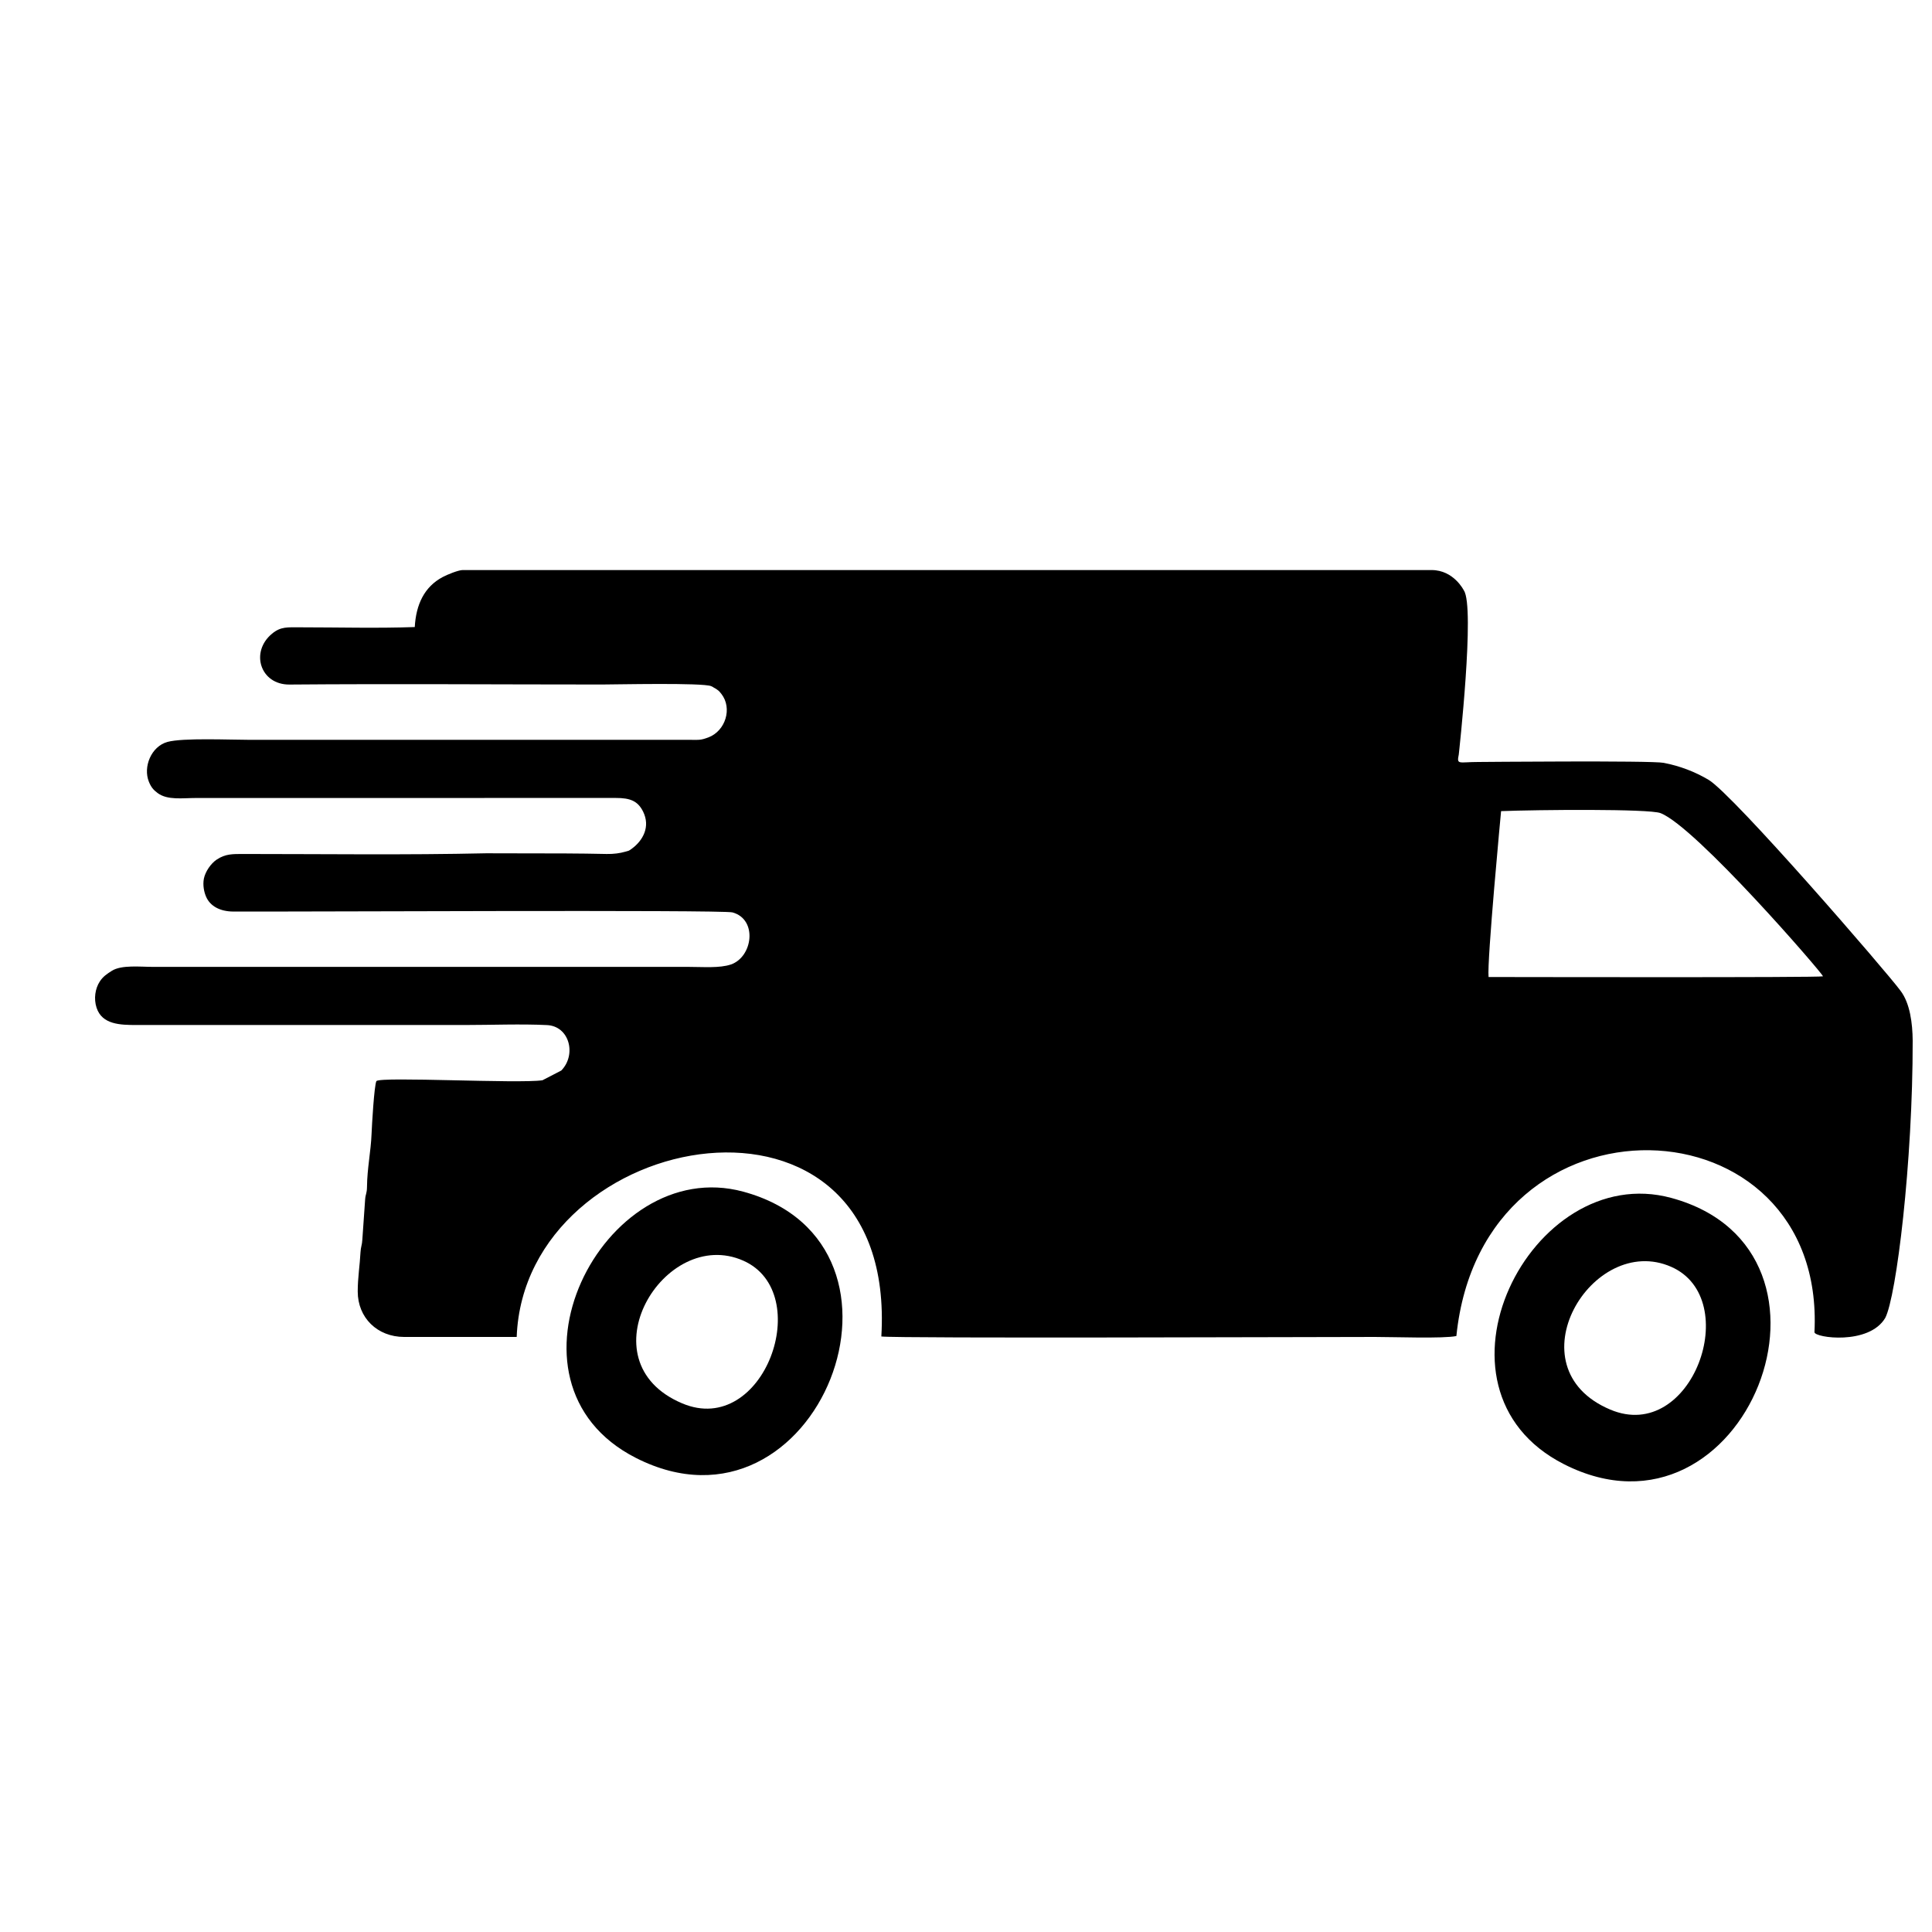
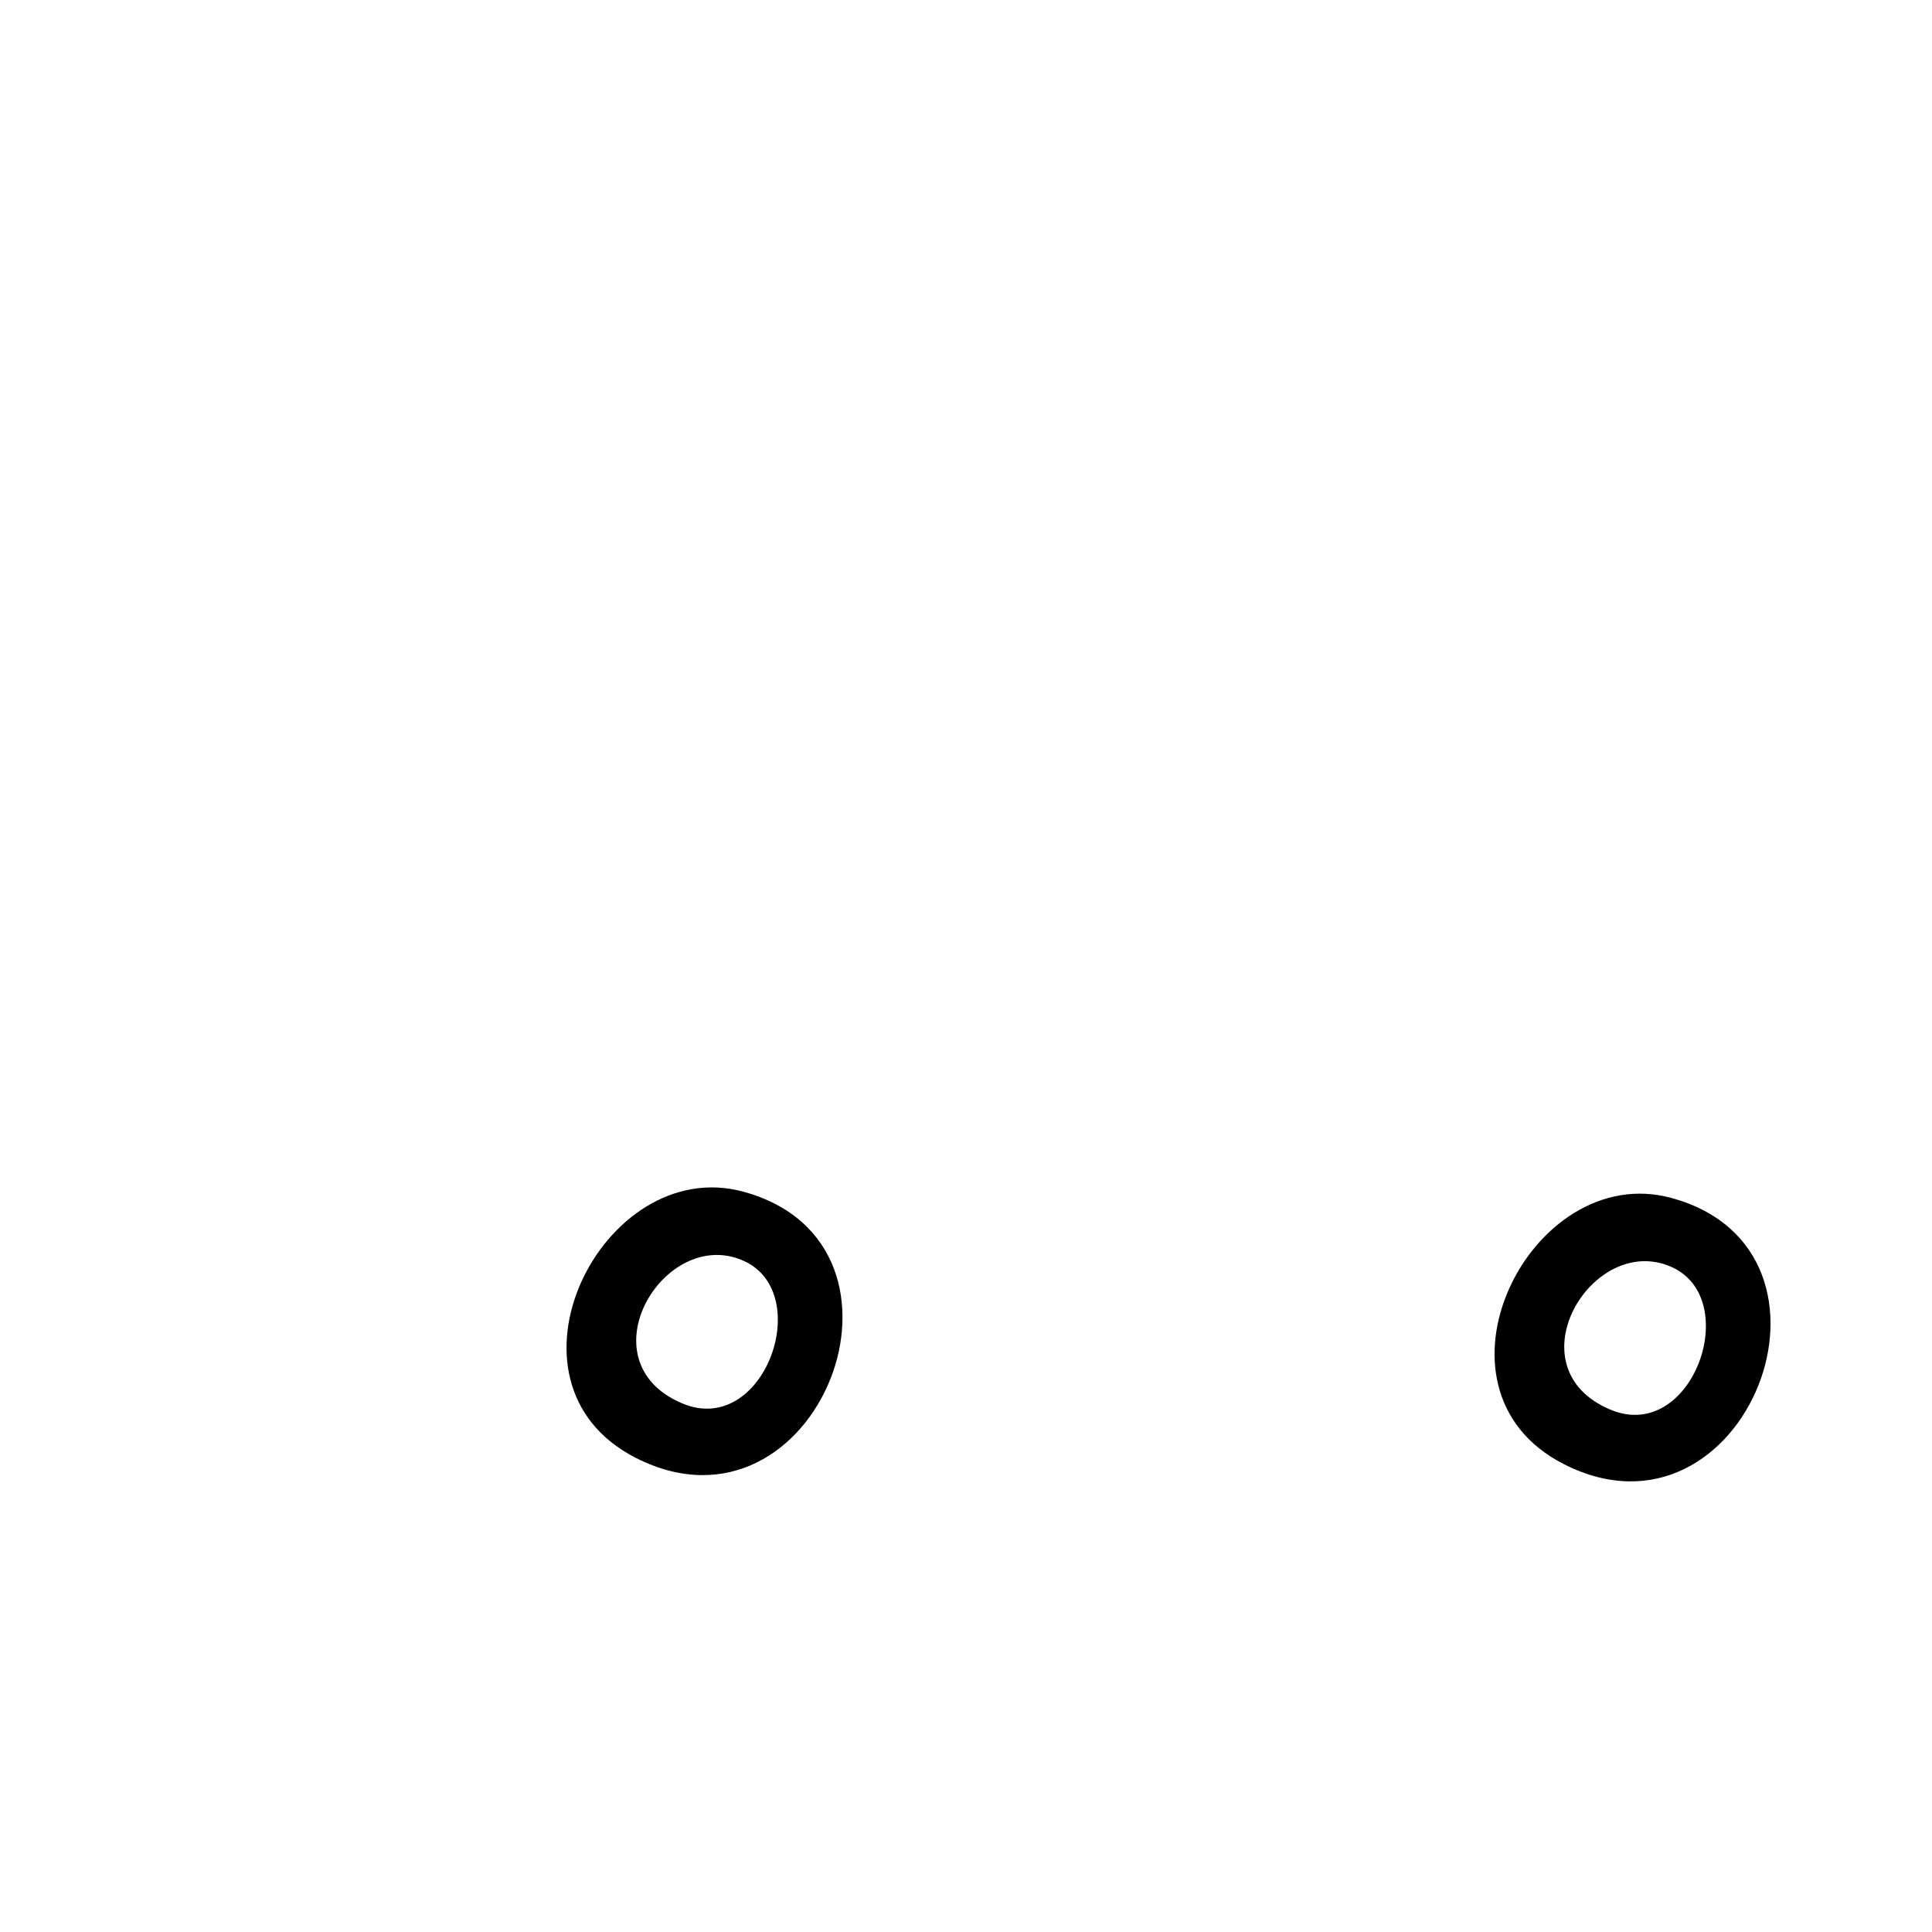
<svg xmlns="http://www.w3.org/2000/svg" version="1.1" id="Слой_1" x="0px" y="0px" width="50px" height="50px" viewBox="0 0 50 50" style="enable-background:new 0 0 50 50;" xml:space="preserve">
-   <path d="M38.848,20.992c0.948-0.037,3.826-0.063,4.125,0.051c0.907,0.346,4.178,4.128,4.207,4.224  c-0.084,0.036-8.326,0.018-8.656,0.018C38.48,24.877,38.848,20.992,38.848,20.992L38.848,20.992z M38.258,19.72  c-0.504,0-0.563,0.084-0.505-0.194c0,0,0.427-3.831,0.13-4.248c0,0-0.258-0.525-0.833-0.525H11.974  c-0.111,0-0.403,0.119-0.518,0.181c-0.477,0.255-0.689,0.712-0.722,1.294c-0.982,0.035-1.97,0.007-2.952,0.007  c-0.348,0-0.514-0.023-0.742,0.165c-0.573,0.474-0.303,1.322,0.451,1.316c2.696-0.022,5.395-0.001,8.092-0.001  c0.337,0,2.604-0.051,2.823,0.043c0.059,0.025,0.021,0.011,0.071,0.04c0.052,0.029,0.031,0.015,0.074,0.044  c0.061,0.041,0.078,0.065,0.118,0.116c0.291,0.372,0.106,0.958-0.334,1.125c-0.205,0.076-0.234,0.065-0.482,0.064H6.473  c-0.508,0-1.742-0.056-2.139,0.054c-0.423,0.117-0.635,0.649-0.481,1.03c0.056,0.139,0.119,0.215,0.229,0.295  c0.256,0.187,0.636,0.126,0.994,0.126l10.858-0.001c0.374-0.001,0.573,0.077,0.71,0.354c0.192,0.391-0.003,0.746-0.291,0.958  c-0.087,0.065-0.076,0.052-0.179,0.081c-0.127,0.037-0.294,0.061-0.475,0.057c-0.704-0.016-1.449-0.016-2.153-0.016l-0.961-0.002  c-2.093,0.047-4.192,0.018-6.287,0.018c-0.276,0-0.465-0.005-0.691,0.146c-0.15,0.101-0.293,0.309-0.33,0.49  c-0.033,0.168,0.003,0.348,0.057,0.471c0.106,0.244,0.362,0.381,0.703,0.383c1.297,0.008,12.658-0.05,12.92,0.022  c0.657,0.181,0.524,1.155-0.042,1.348c-0.292,0.099-0.725,0.062-1.09,0.062c-4.618,0-9.236,0-13.854,0  c-0.346,0-0.826-0.057-1.077,0.102c-0.123,0.078-0.224,0.144-0.309,0.272c-0.124,0.188-0.161,0.451-0.086,0.682  c0.143,0.438,0.614,0.448,1.035,0.448h8.499c0.674,0,1.461-0.031,2.123,0.002c0.584,0.027,0.769,0.769,0.37,1.176l-0.487,0.252  c-0.616,0.092-4.174-0.1-4.298,0.021c-0.058,0.127-0.116,1.144-0.125,1.369c-0.017,0.445-0.113,0.885-0.118,1.369  C9.496,30.889,9.46,30.9,9.45,31.037l-0.073,1.047c-0.005,0.125-0.041,0.195-0.047,0.32c-0.018,0.349-0.072,0.66-0.072,1.02  c0,0.678,0.506,1.176,1.203,1.176h2.911c0.206-5.459,9.862-7.209,9.437-0.012c0.458,0.053,11.337,0.012,12.772,0.012  c0.494,0,1.782,0.047,2.11-0.024c0.673-6.587,9.572-6.202,9.267-0.099c0.004,0.144,1.408,0.343,1.831-0.368  c0.289-0.547,0.715-4.032,0.711-7.181c-0.004-0.437-0.067-0.964-0.316-1.289c-0.327-0.452-4.324-5.076-4.967-5.458  c-0.354-0.21-0.742-0.358-1.162-0.439C42.736,19.679,38.258,19.72,38.258,19.72z" />
  <path d="M19.234,32.625c1.879,0.829,0.54,4.59-1.579,3.694C15.079,35.23,17.189,31.723,19.234,32.625z M16.458,37.731  c4.694,2.385,7.798-5.527,2.777-6.891C15.597,29.854,12.615,35.779,16.458,37.731z" />
  <path d="M43.252,32.786c1.879,0.829,0.54,4.59-1.579,3.694C39.096,35.392,41.207,31.884,43.252,32.786z M40.475,37.893  c4.694,2.385,7.799-5.527,2.777-6.891C39.615,30.015,36.633,35.94,40.475,37.893z" />
</svg>